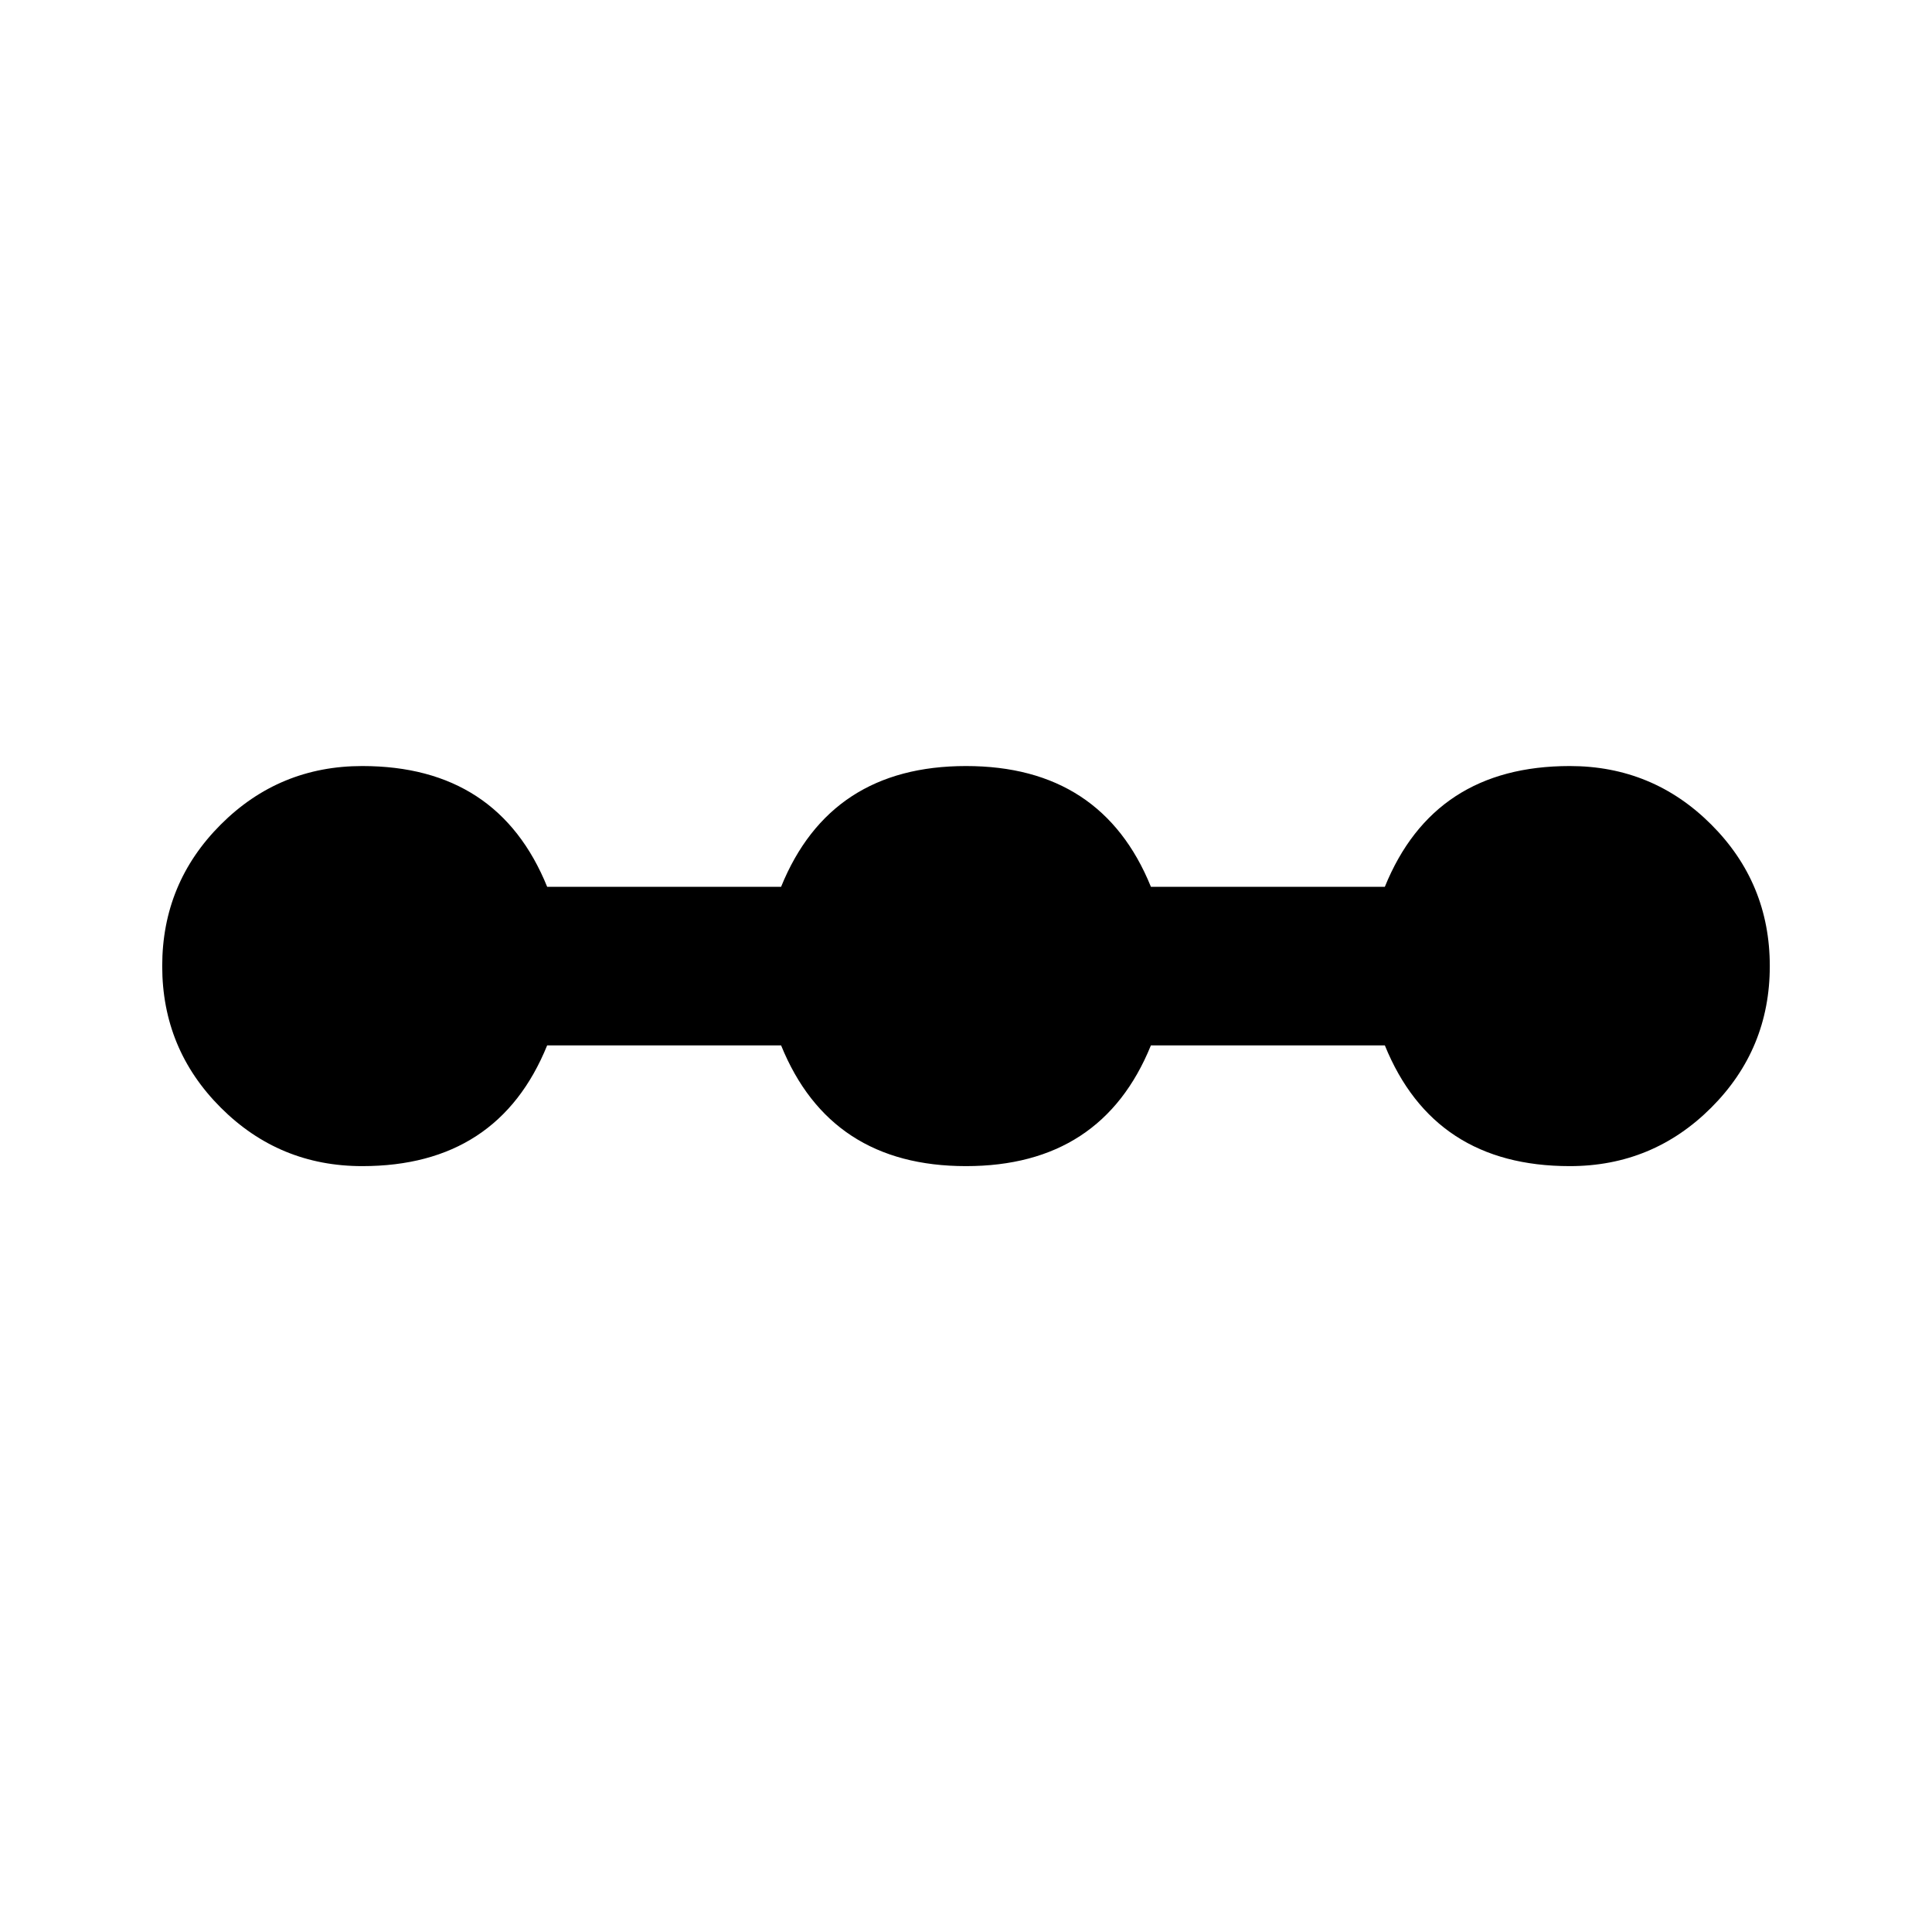
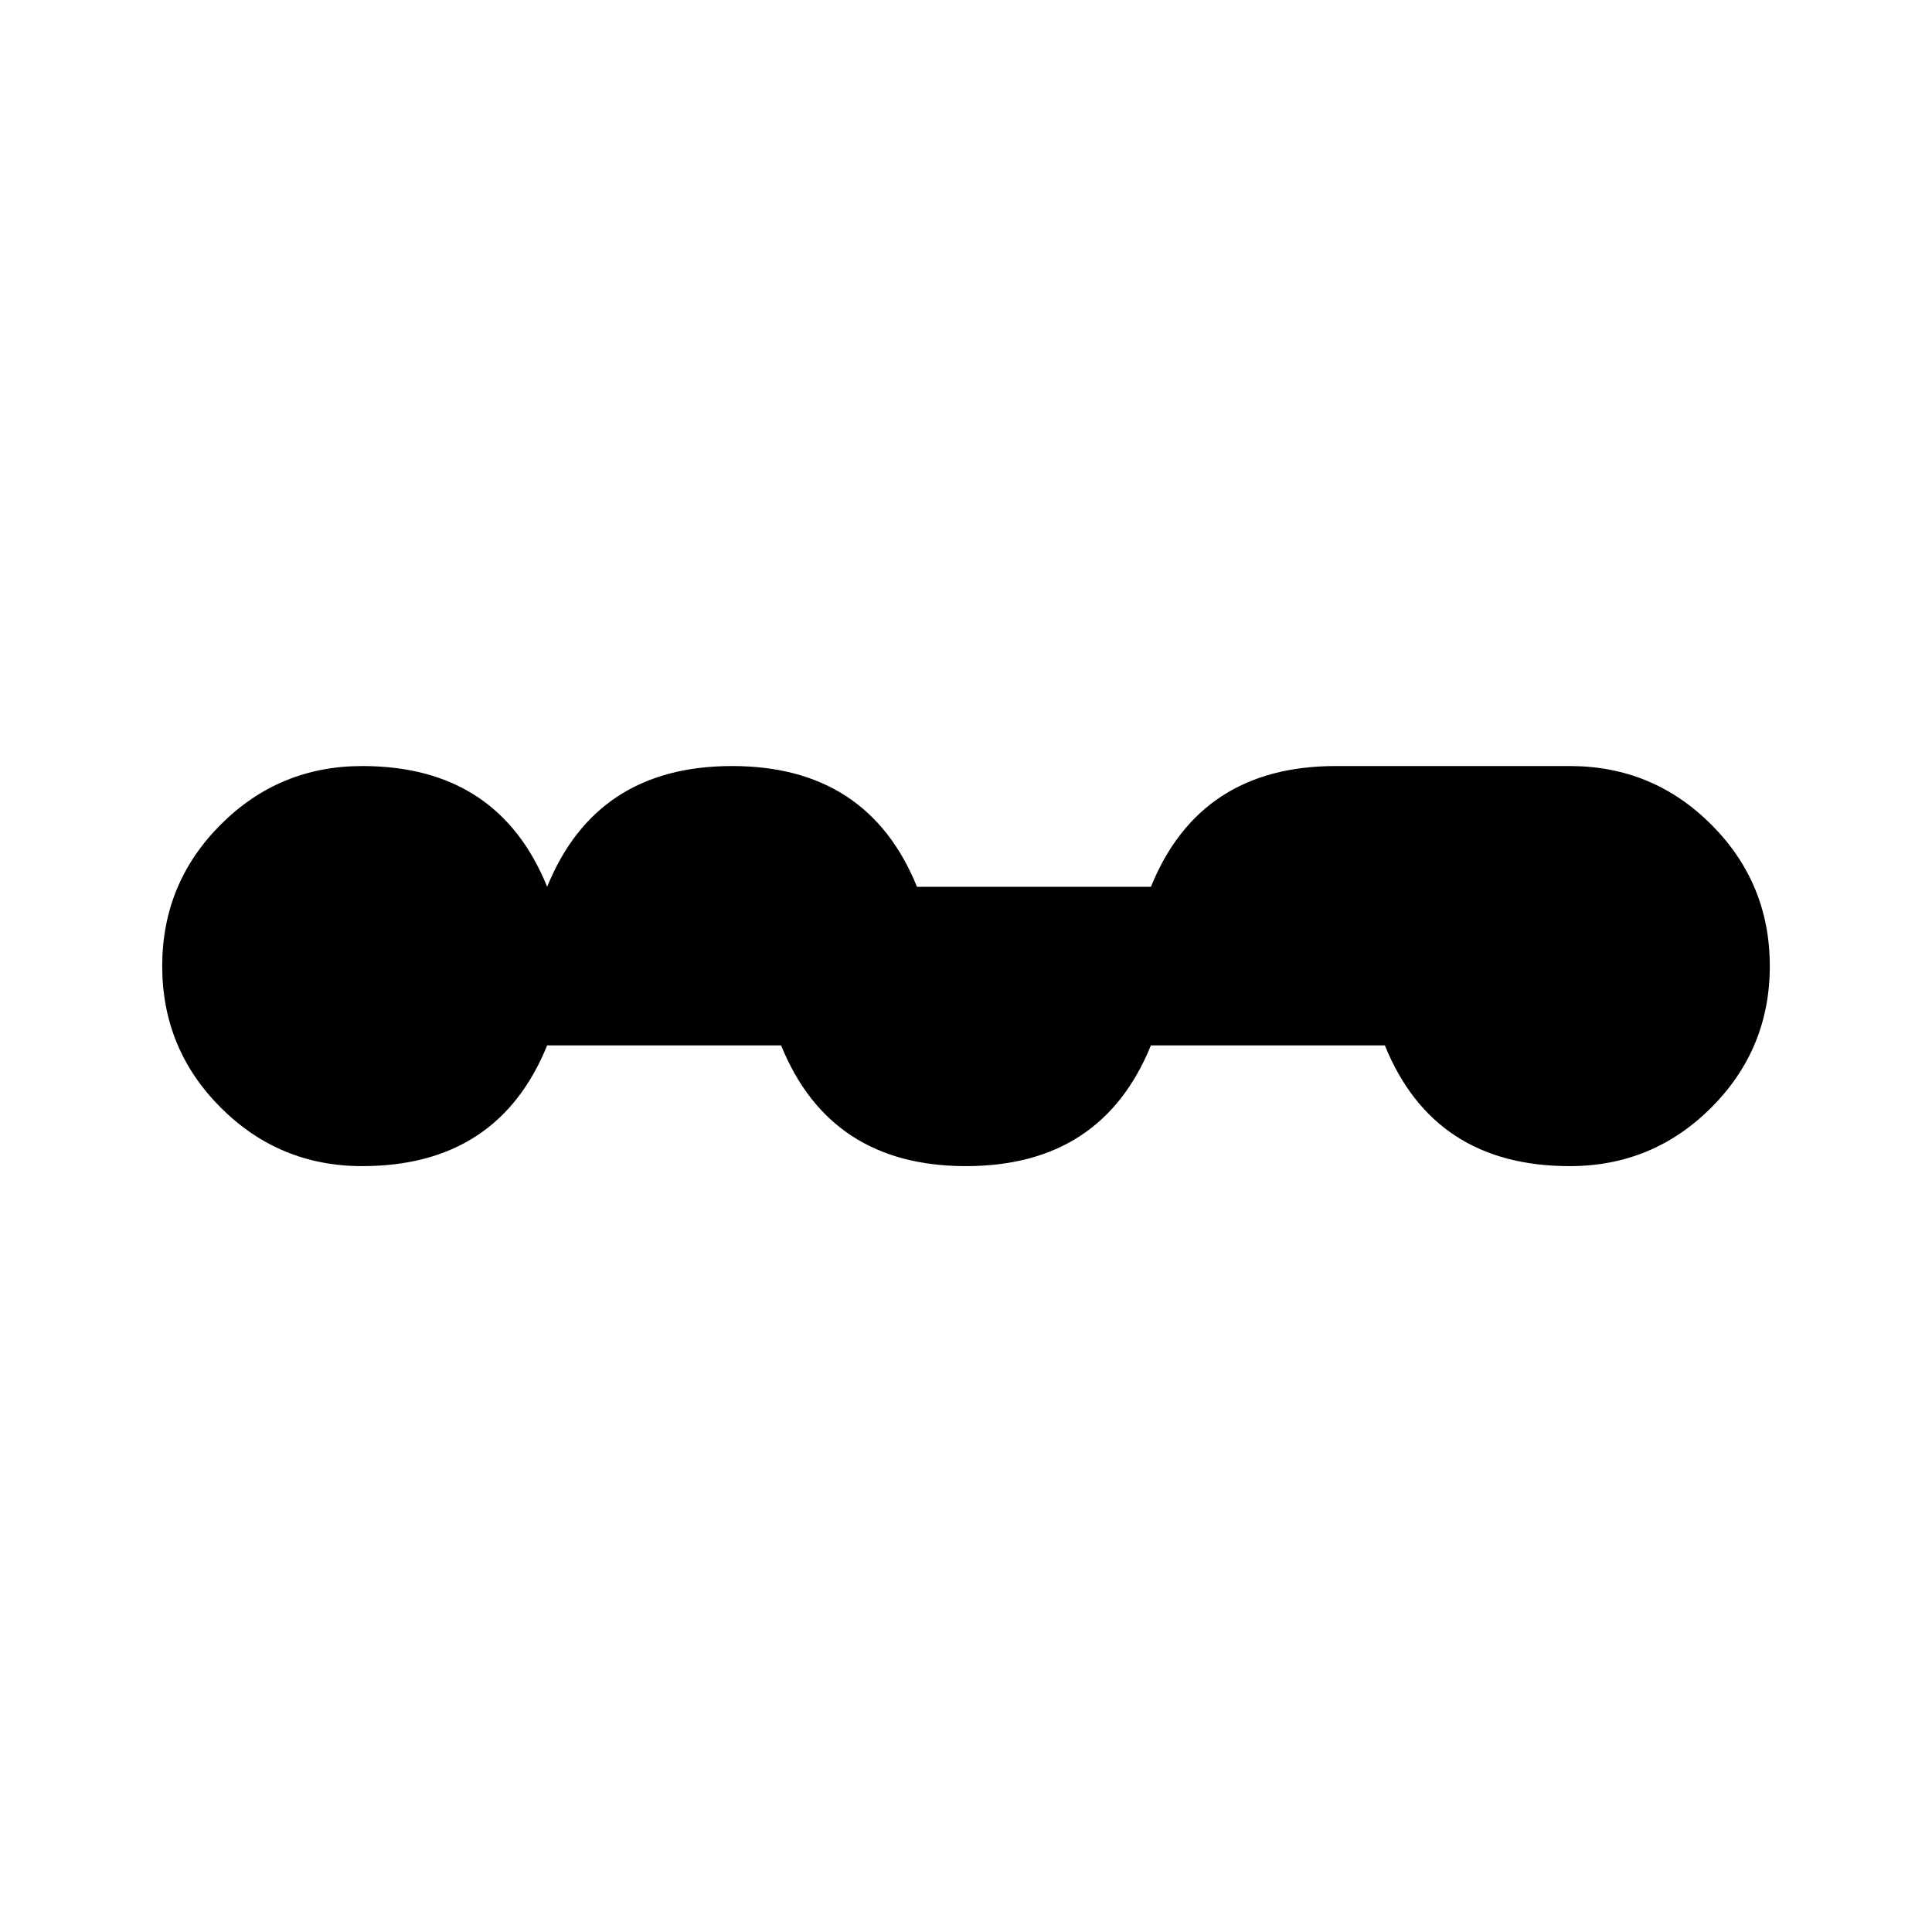
<svg xmlns="http://www.w3.org/2000/svg" version="1.1" width="24" height="24" viewBox="0 0 24 24">
-   <path d="M19.5 9.516q1.031 0 1.758 0.727t0.727 1.758-0.727 1.758-1.758 0.727q-1.688 0-2.297-1.5h-2.906q-0.609 1.5-2.297 1.5t-2.297-1.5h-2.906q-0.609 1.5-2.297 1.5-1.031 0-1.758-0.727t-0.727-1.758 0.727-1.758 1.758-0.727q1.688 0 2.297 1.5h2.906q0.609-1.5 2.297-1.5t2.297 1.5h2.906q0.609-1.5 2.297-1.5z" />
+   <path d="M19.5 9.516q1.031 0 1.758 0.727t0.727 1.758-0.727 1.758-1.758 0.727q-1.688 0-2.297-1.5h-2.906q-0.609 1.5-2.297 1.5t-2.297-1.5h-2.906q-0.609 1.5-2.297 1.5-1.031 0-1.758-0.727t-0.727-1.758 0.727-1.758 1.758-0.727q1.688 0 2.297 1.5q0.609-1.5 2.297-1.5t2.297 1.5h2.906q0.609-1.5 2.297-1.5z" />
</svg>